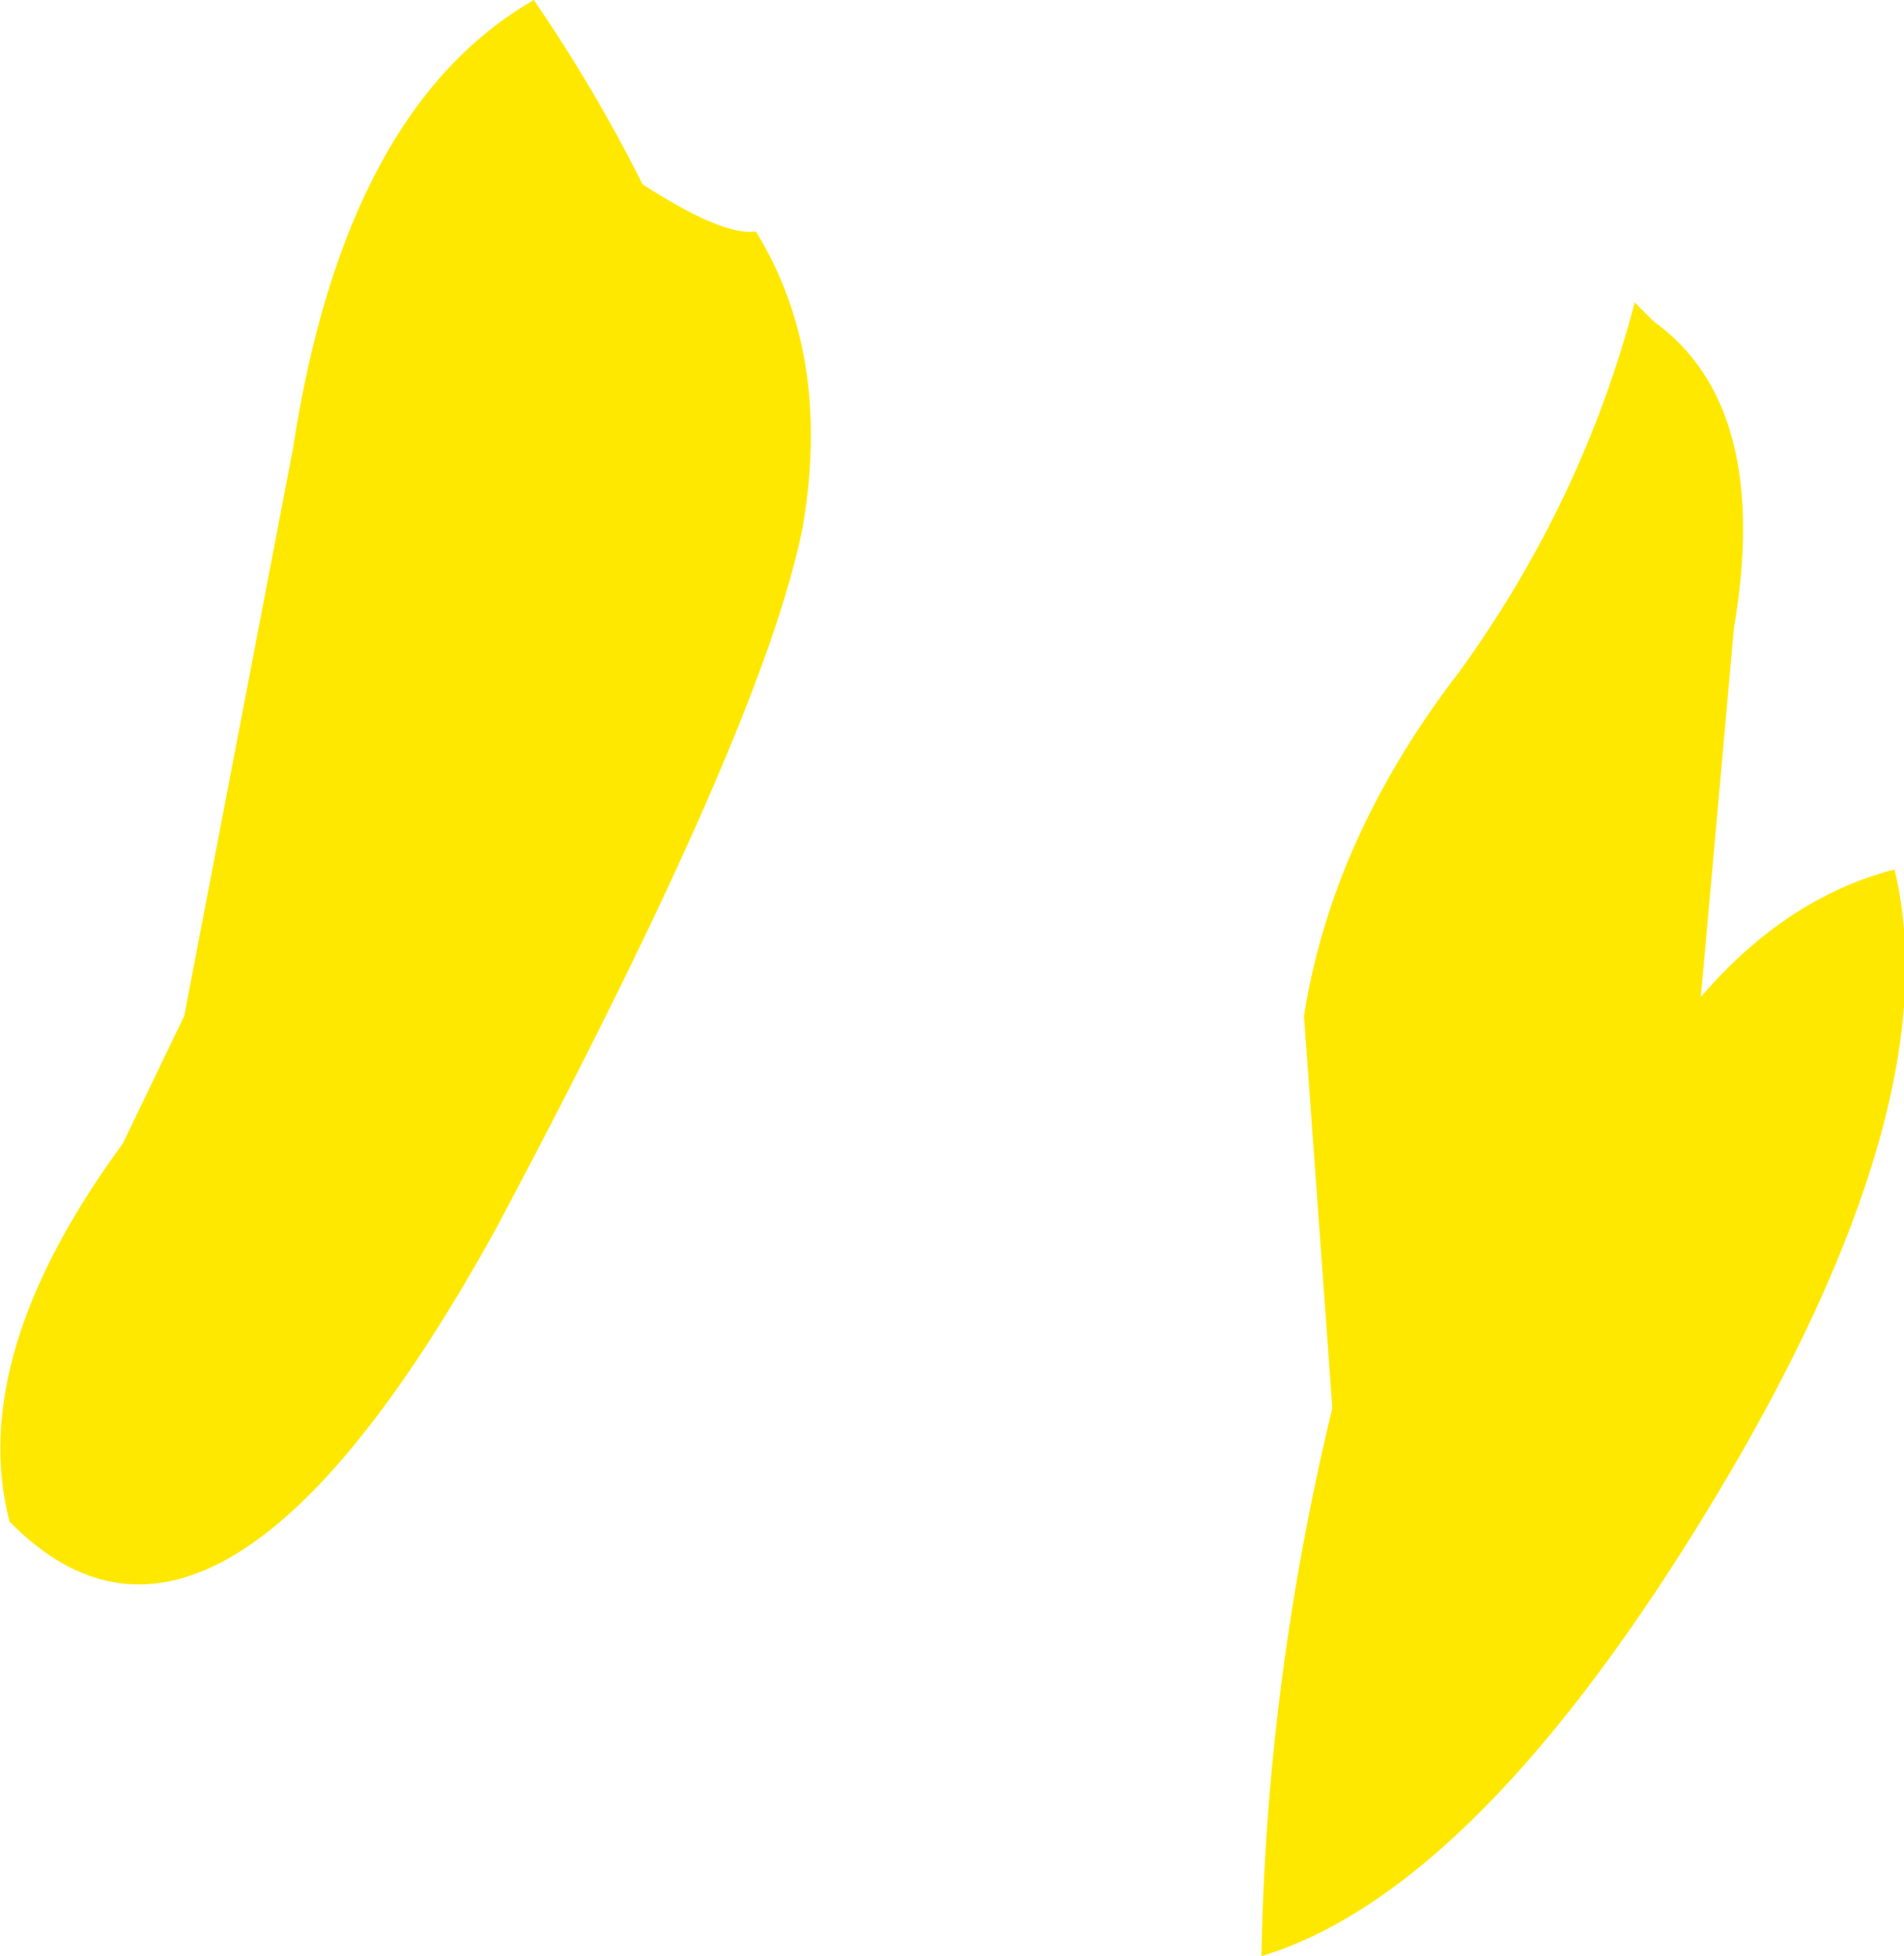
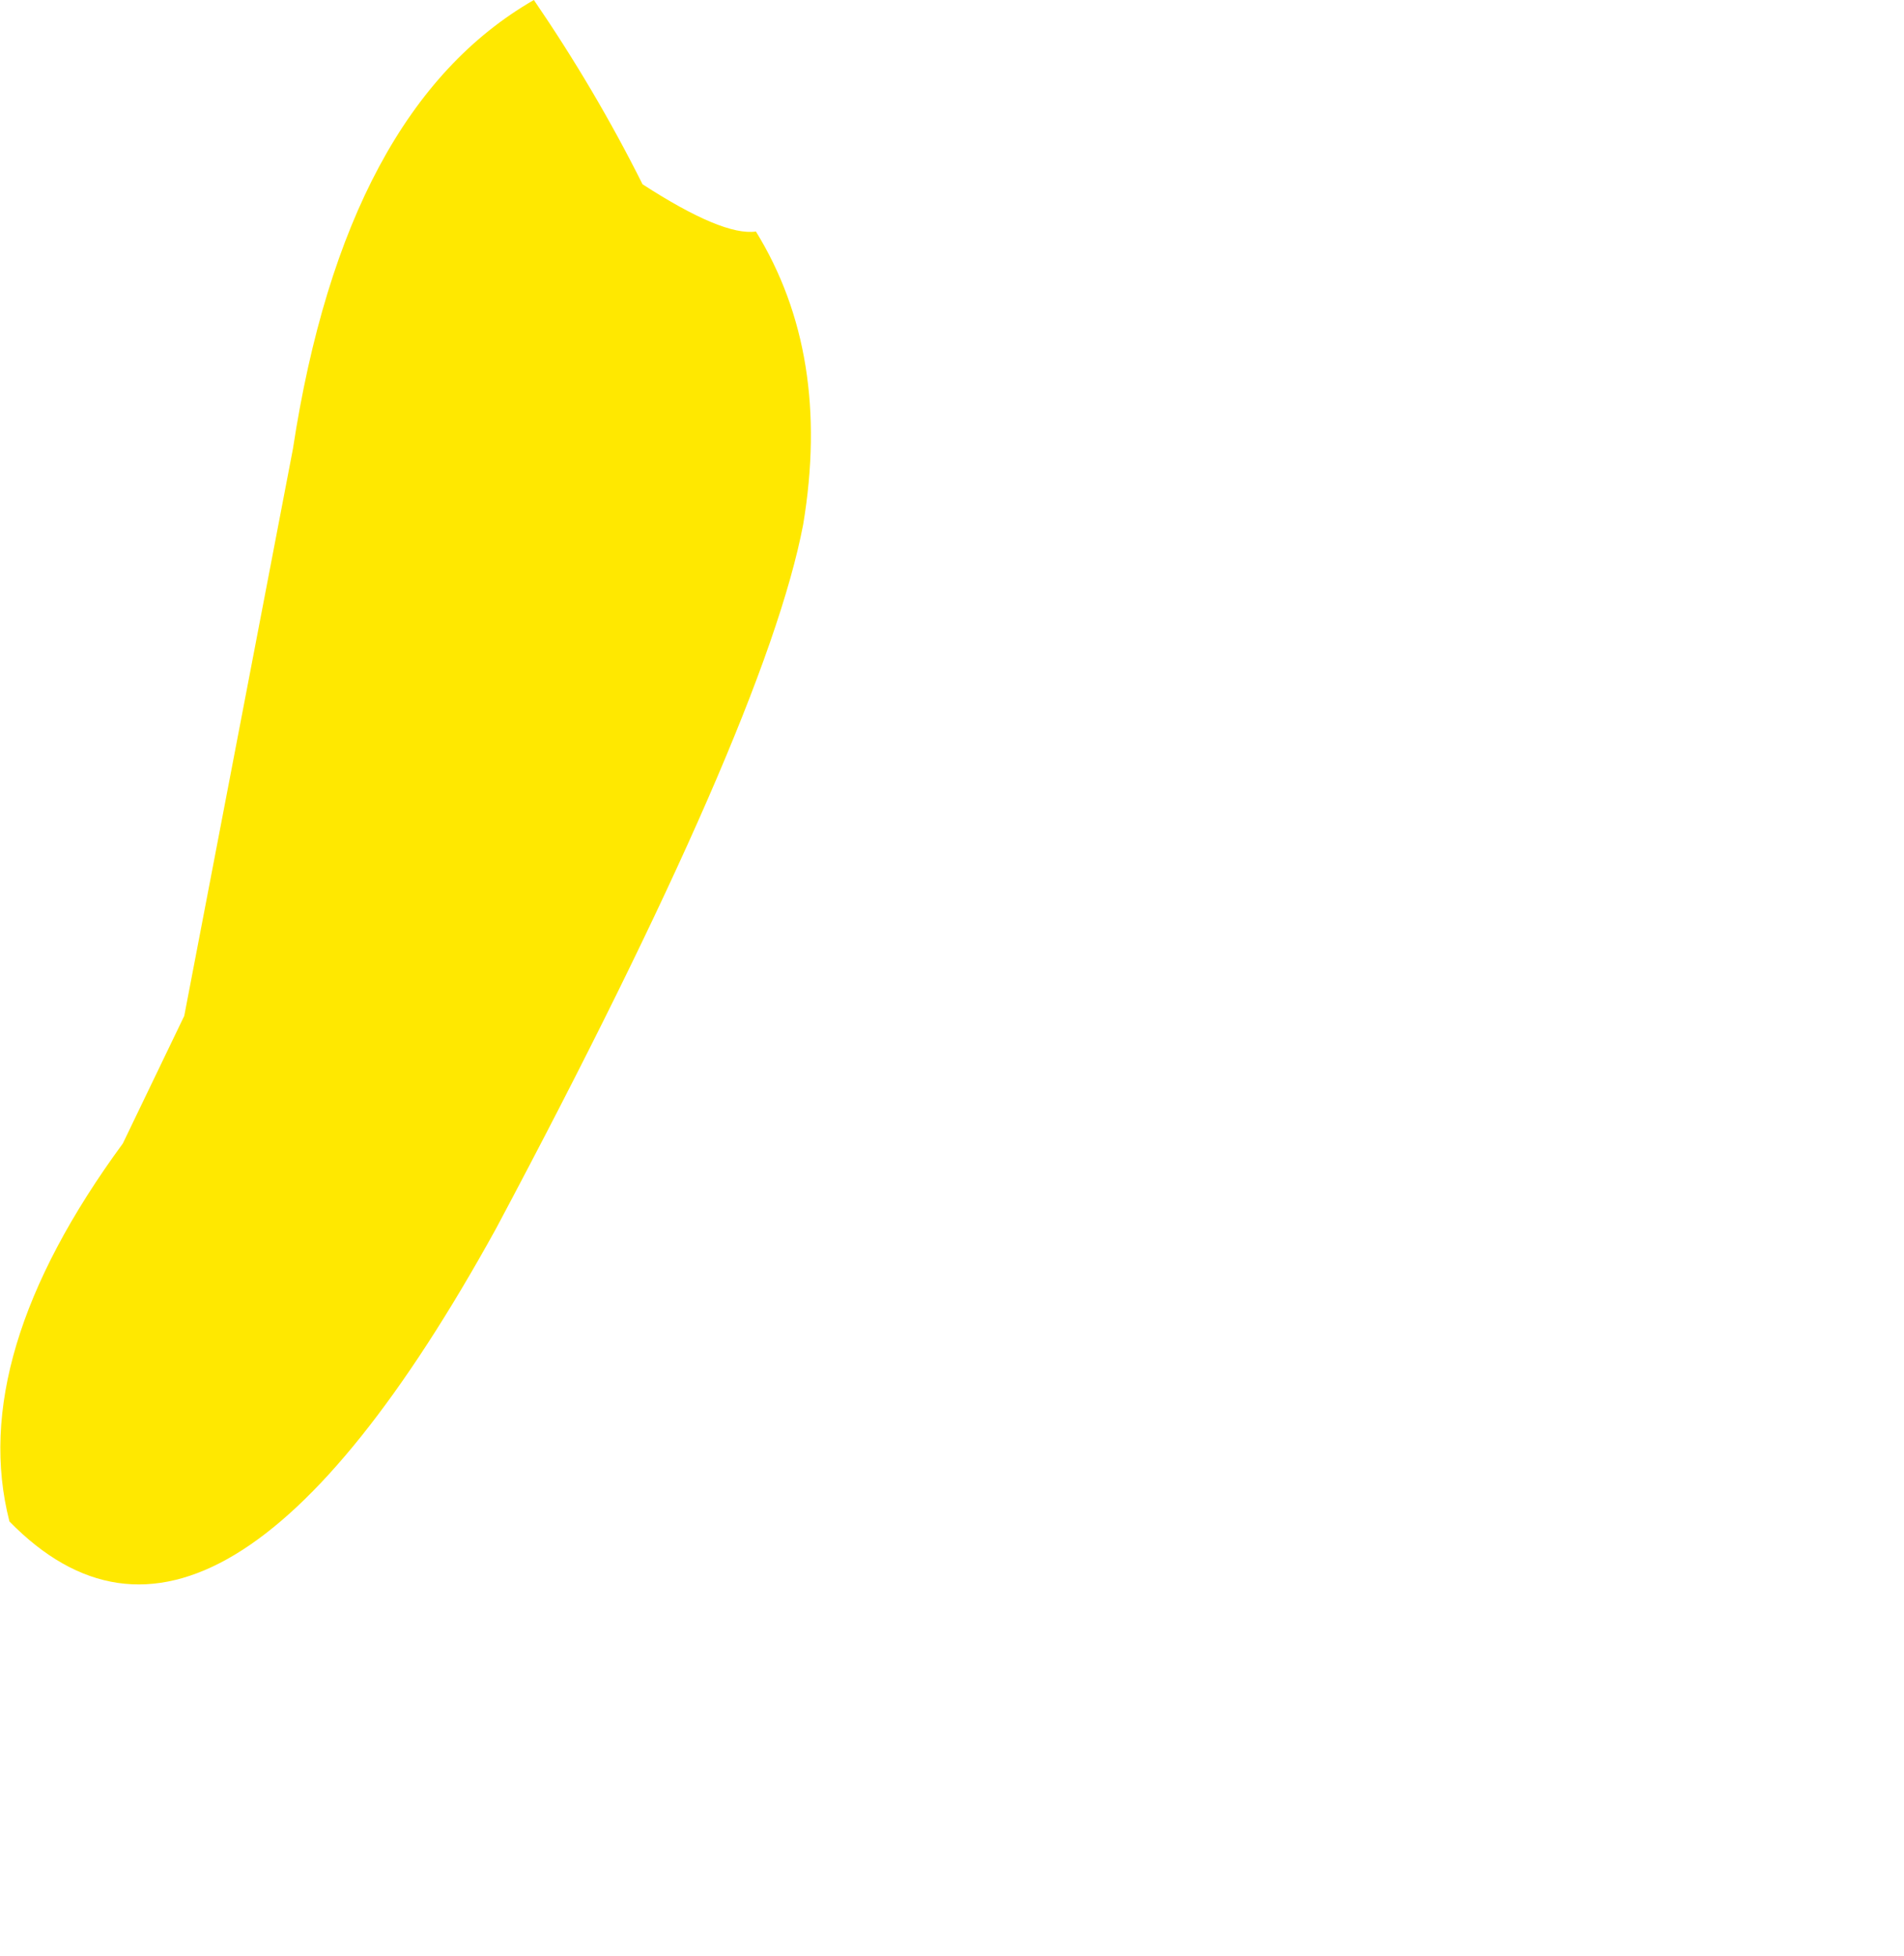
<svg xmlns="http://www.w3.org/2000/svg" height="20.7px" width="20.15px">
  <g transform="matrix(1.0, 0.0, 0.0, 1.0, 38.4, -48.75)">
    <path d="M-37.1 60.85 L-36.45 59.5 -35.3 53.5 Q-34.75 49.9 -32.75 48.75 -32.1 49.7 -31.6 50.7 -30.75 51.25 -30.4 51.2 -29.6 52.5 -29.9 54.3 -30.3 56.4 -33.15 61.75 -36.1 67.1 -38.3 64.85 -38.75 63.1 -37.1 60.85" fill="#ffe800" fill-rule="evenodd" stroke="none" />
-     <path d="M-21.1 51.95 L-20.9 52.15 Q-19.65 53.05 -20.05 55.4 L-20.4 59.3 Q-19.5 58.25 -18.35 57.95 -17.75 60.45 -20.25 64.6 -22.75 68.75 -25.05 69.45 -25.0 66.55 -24.3 63.65 L-24.6 59.5 Q-24.3 57.6 -22.95 55.85 -21.65 54.05 -21.1 51.95" fill="#ffe800" fill-rule="evenodd" stroke="none" />
  </g>
</svg>